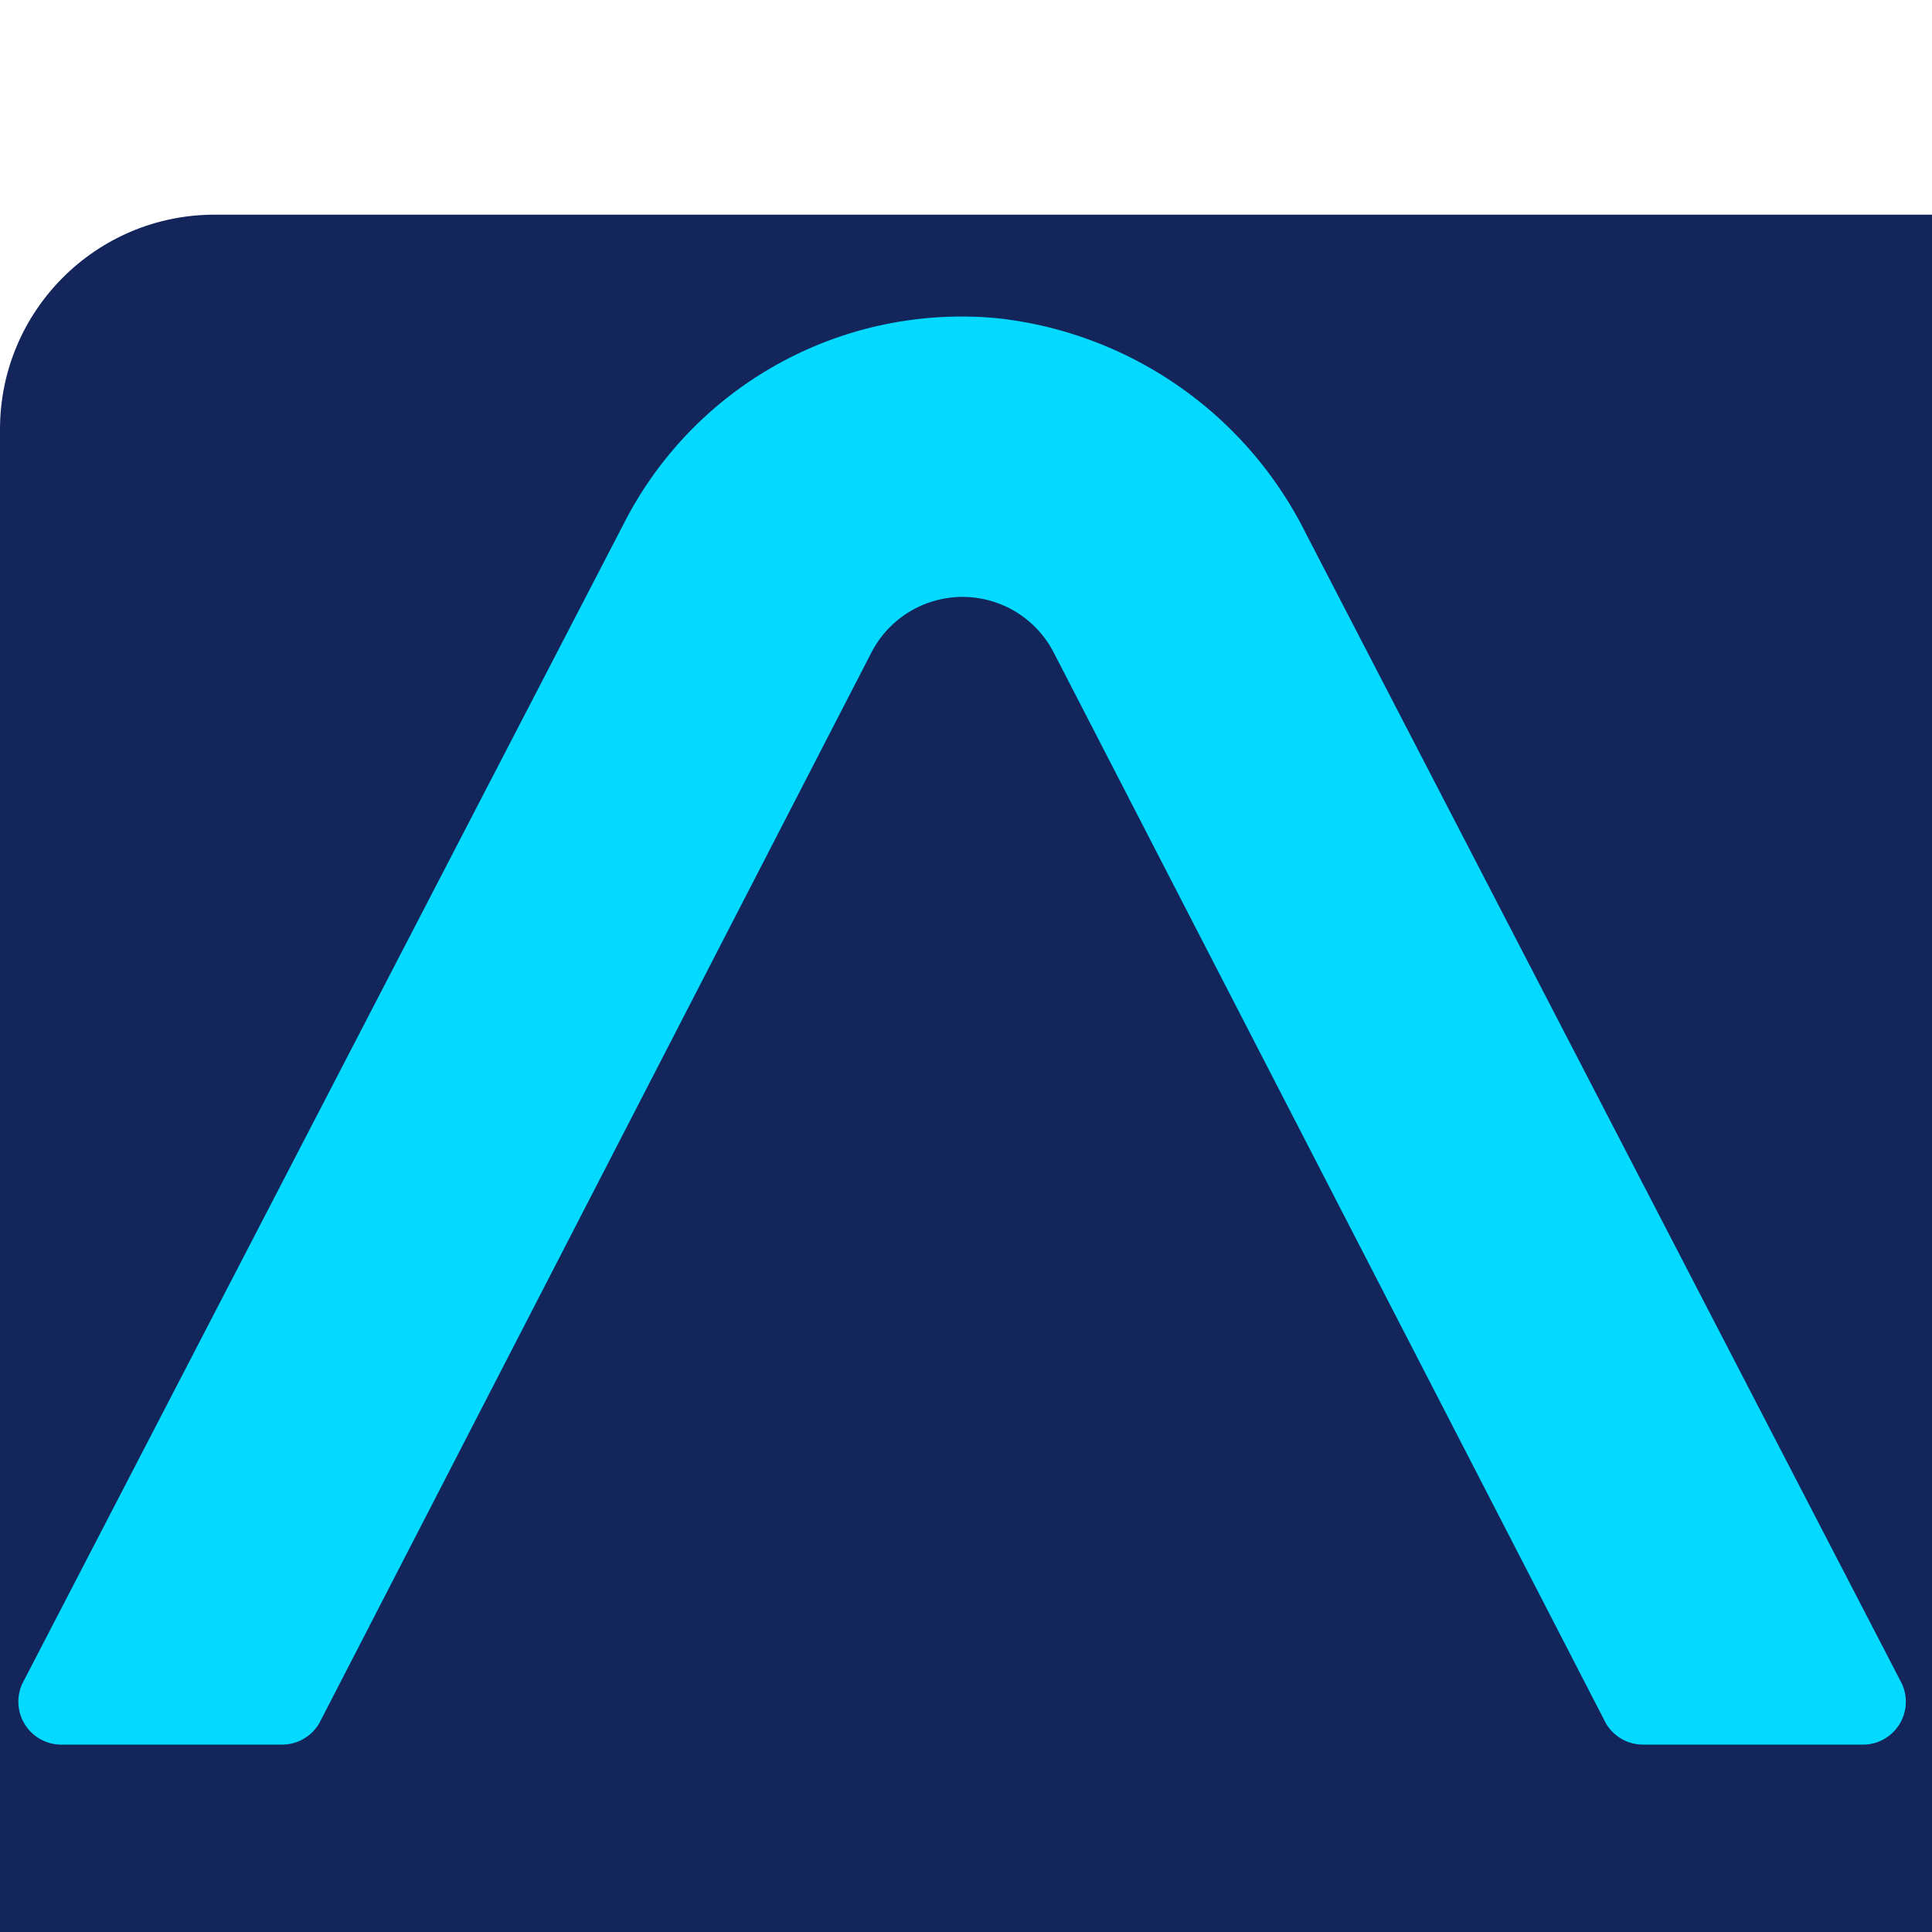
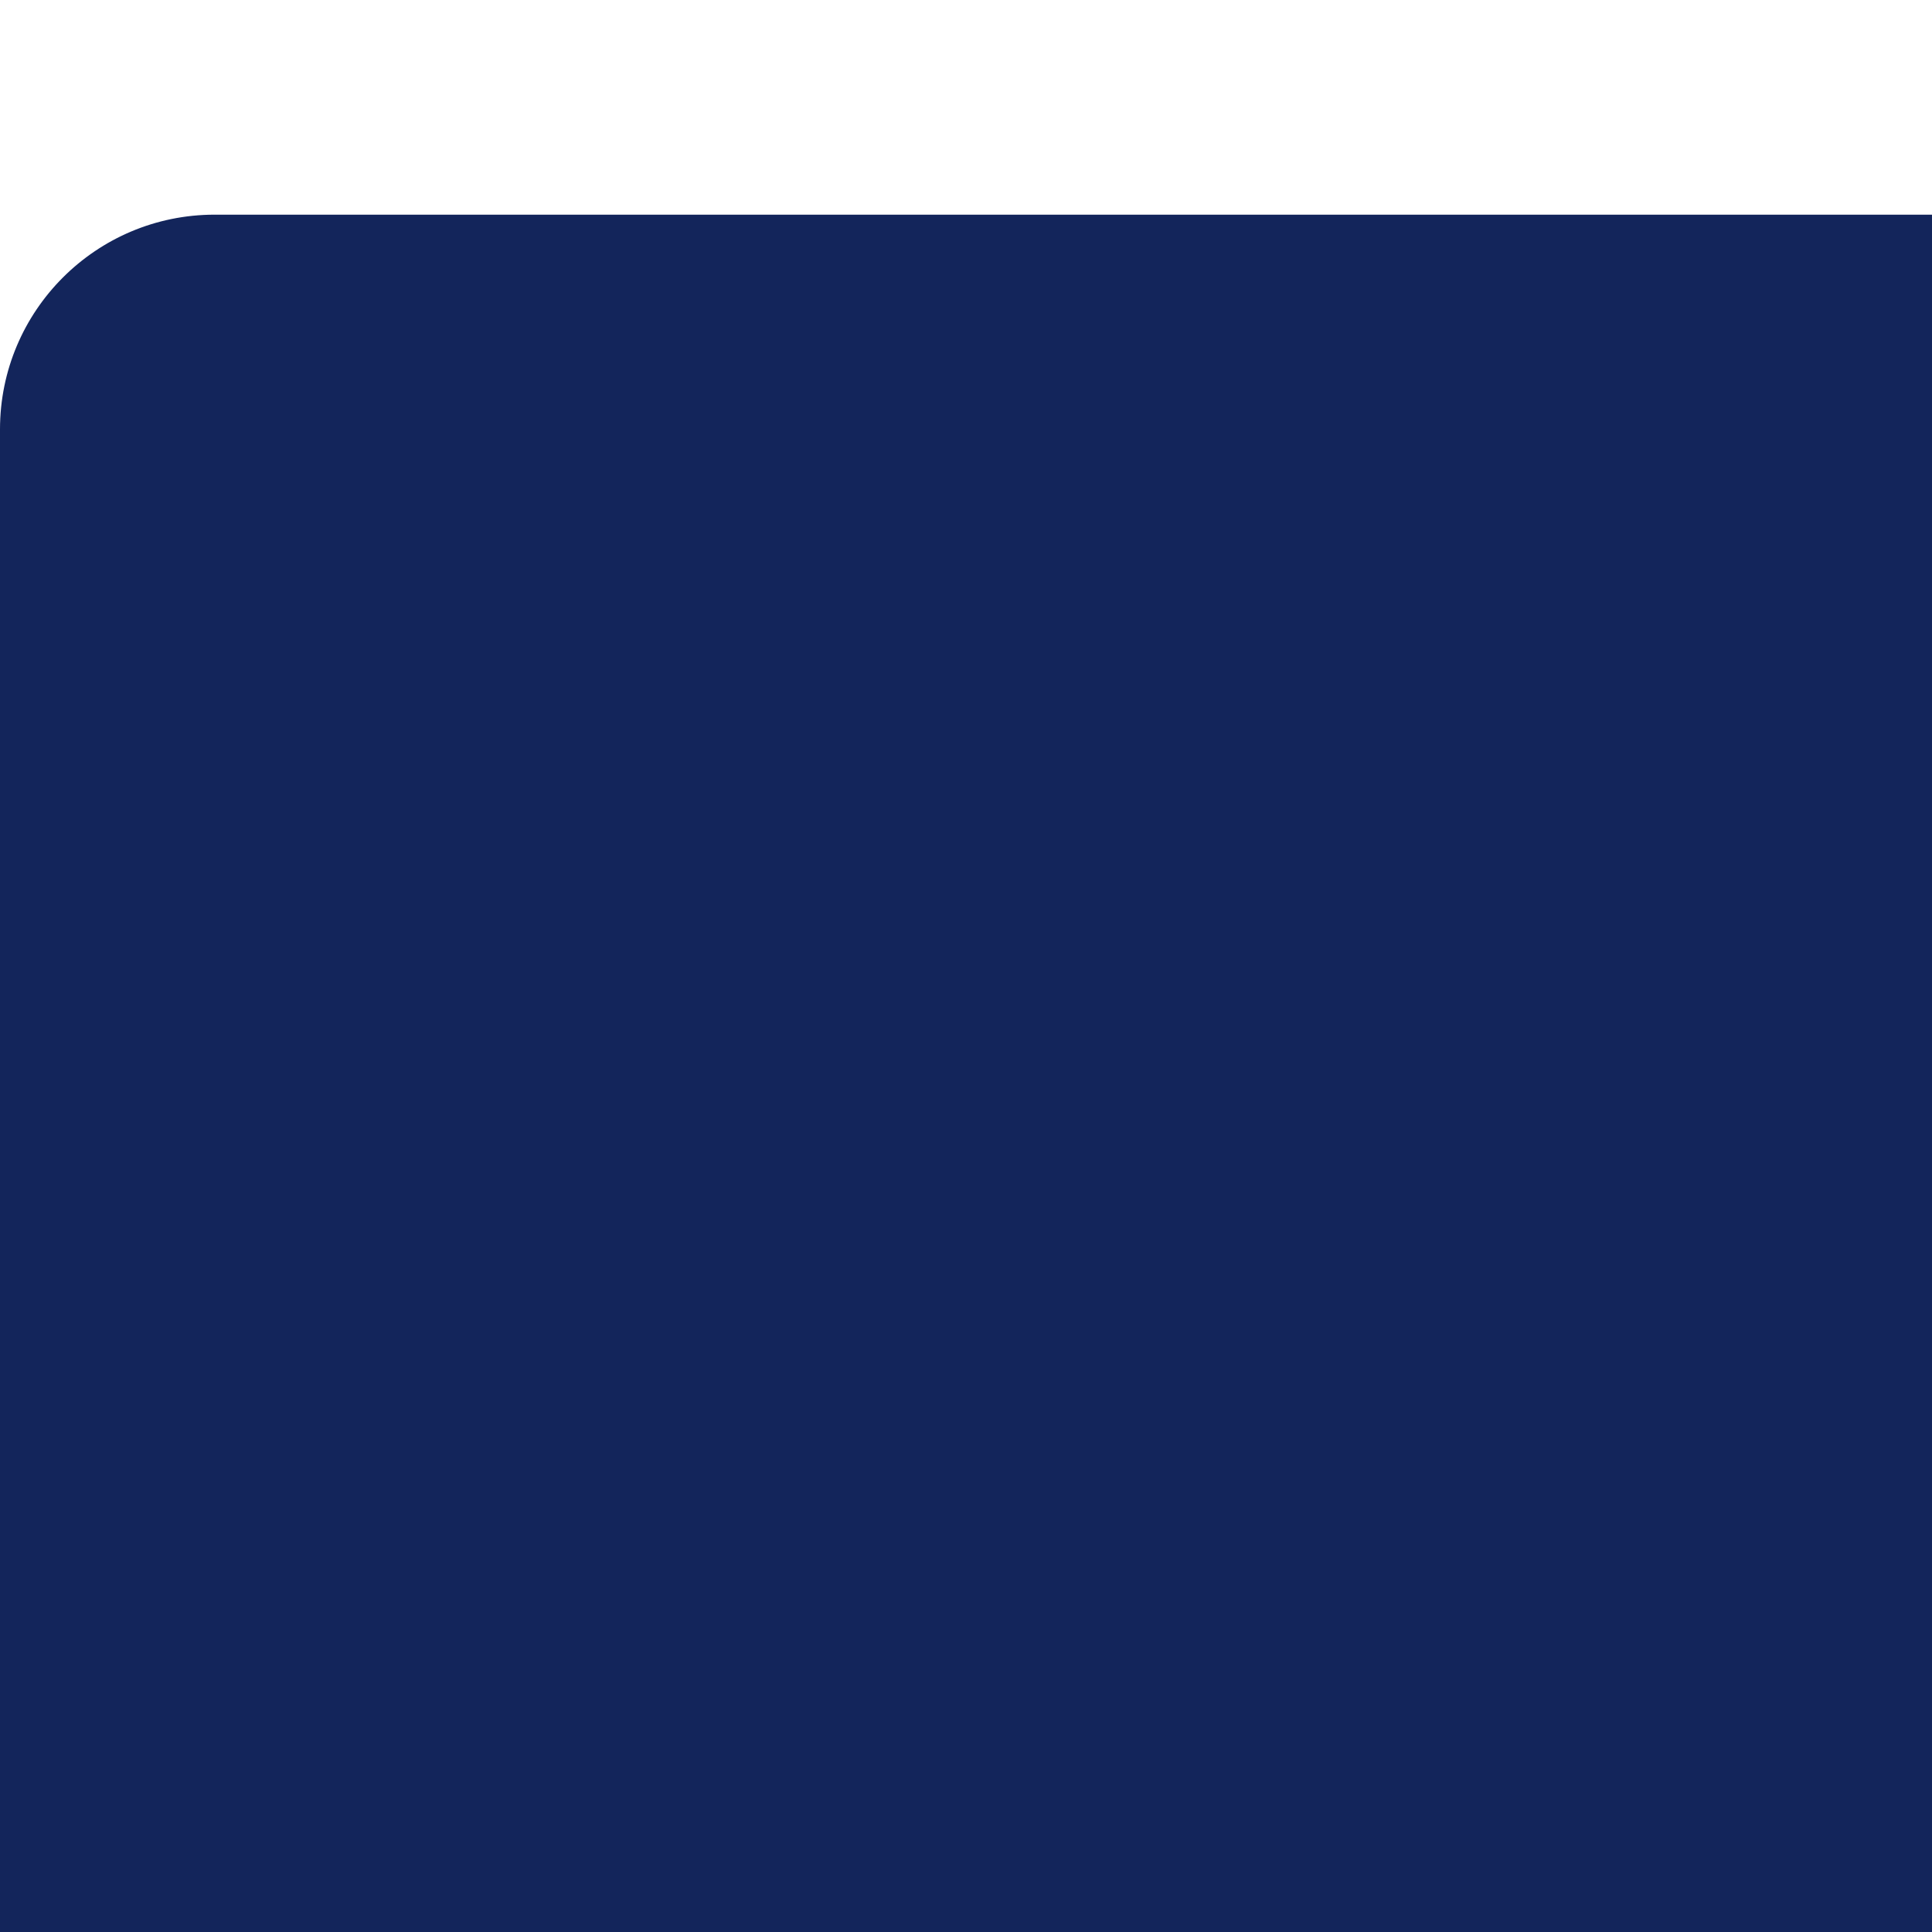
<svg xmlns="http://www.w3.org/2000/svg" width="32" height="32" viewBox="132 243 18 14">
  <rect x="132" y="243" width="20" height="20" rx="2" fill="#13255B" />
-   <path d="M149.719,256.686l-5.55-10.711a3.654,3.654,0,0,0-2.875-2.01,3.532,3.532,0,0,0-3.484,1.917l-5.6,10.8a.4.4,0,0,0,.35.572h2.064a.4.4,0,0,0,.351-.2l5.143-9.973a.955.955,0,0,1,1.7,0l5.143,9.973a.4.4,0,0,0,.35.2h2.064A.4.4,0,0,0,149.719,256.686Z" fill="#04d9ff" />
</svg>